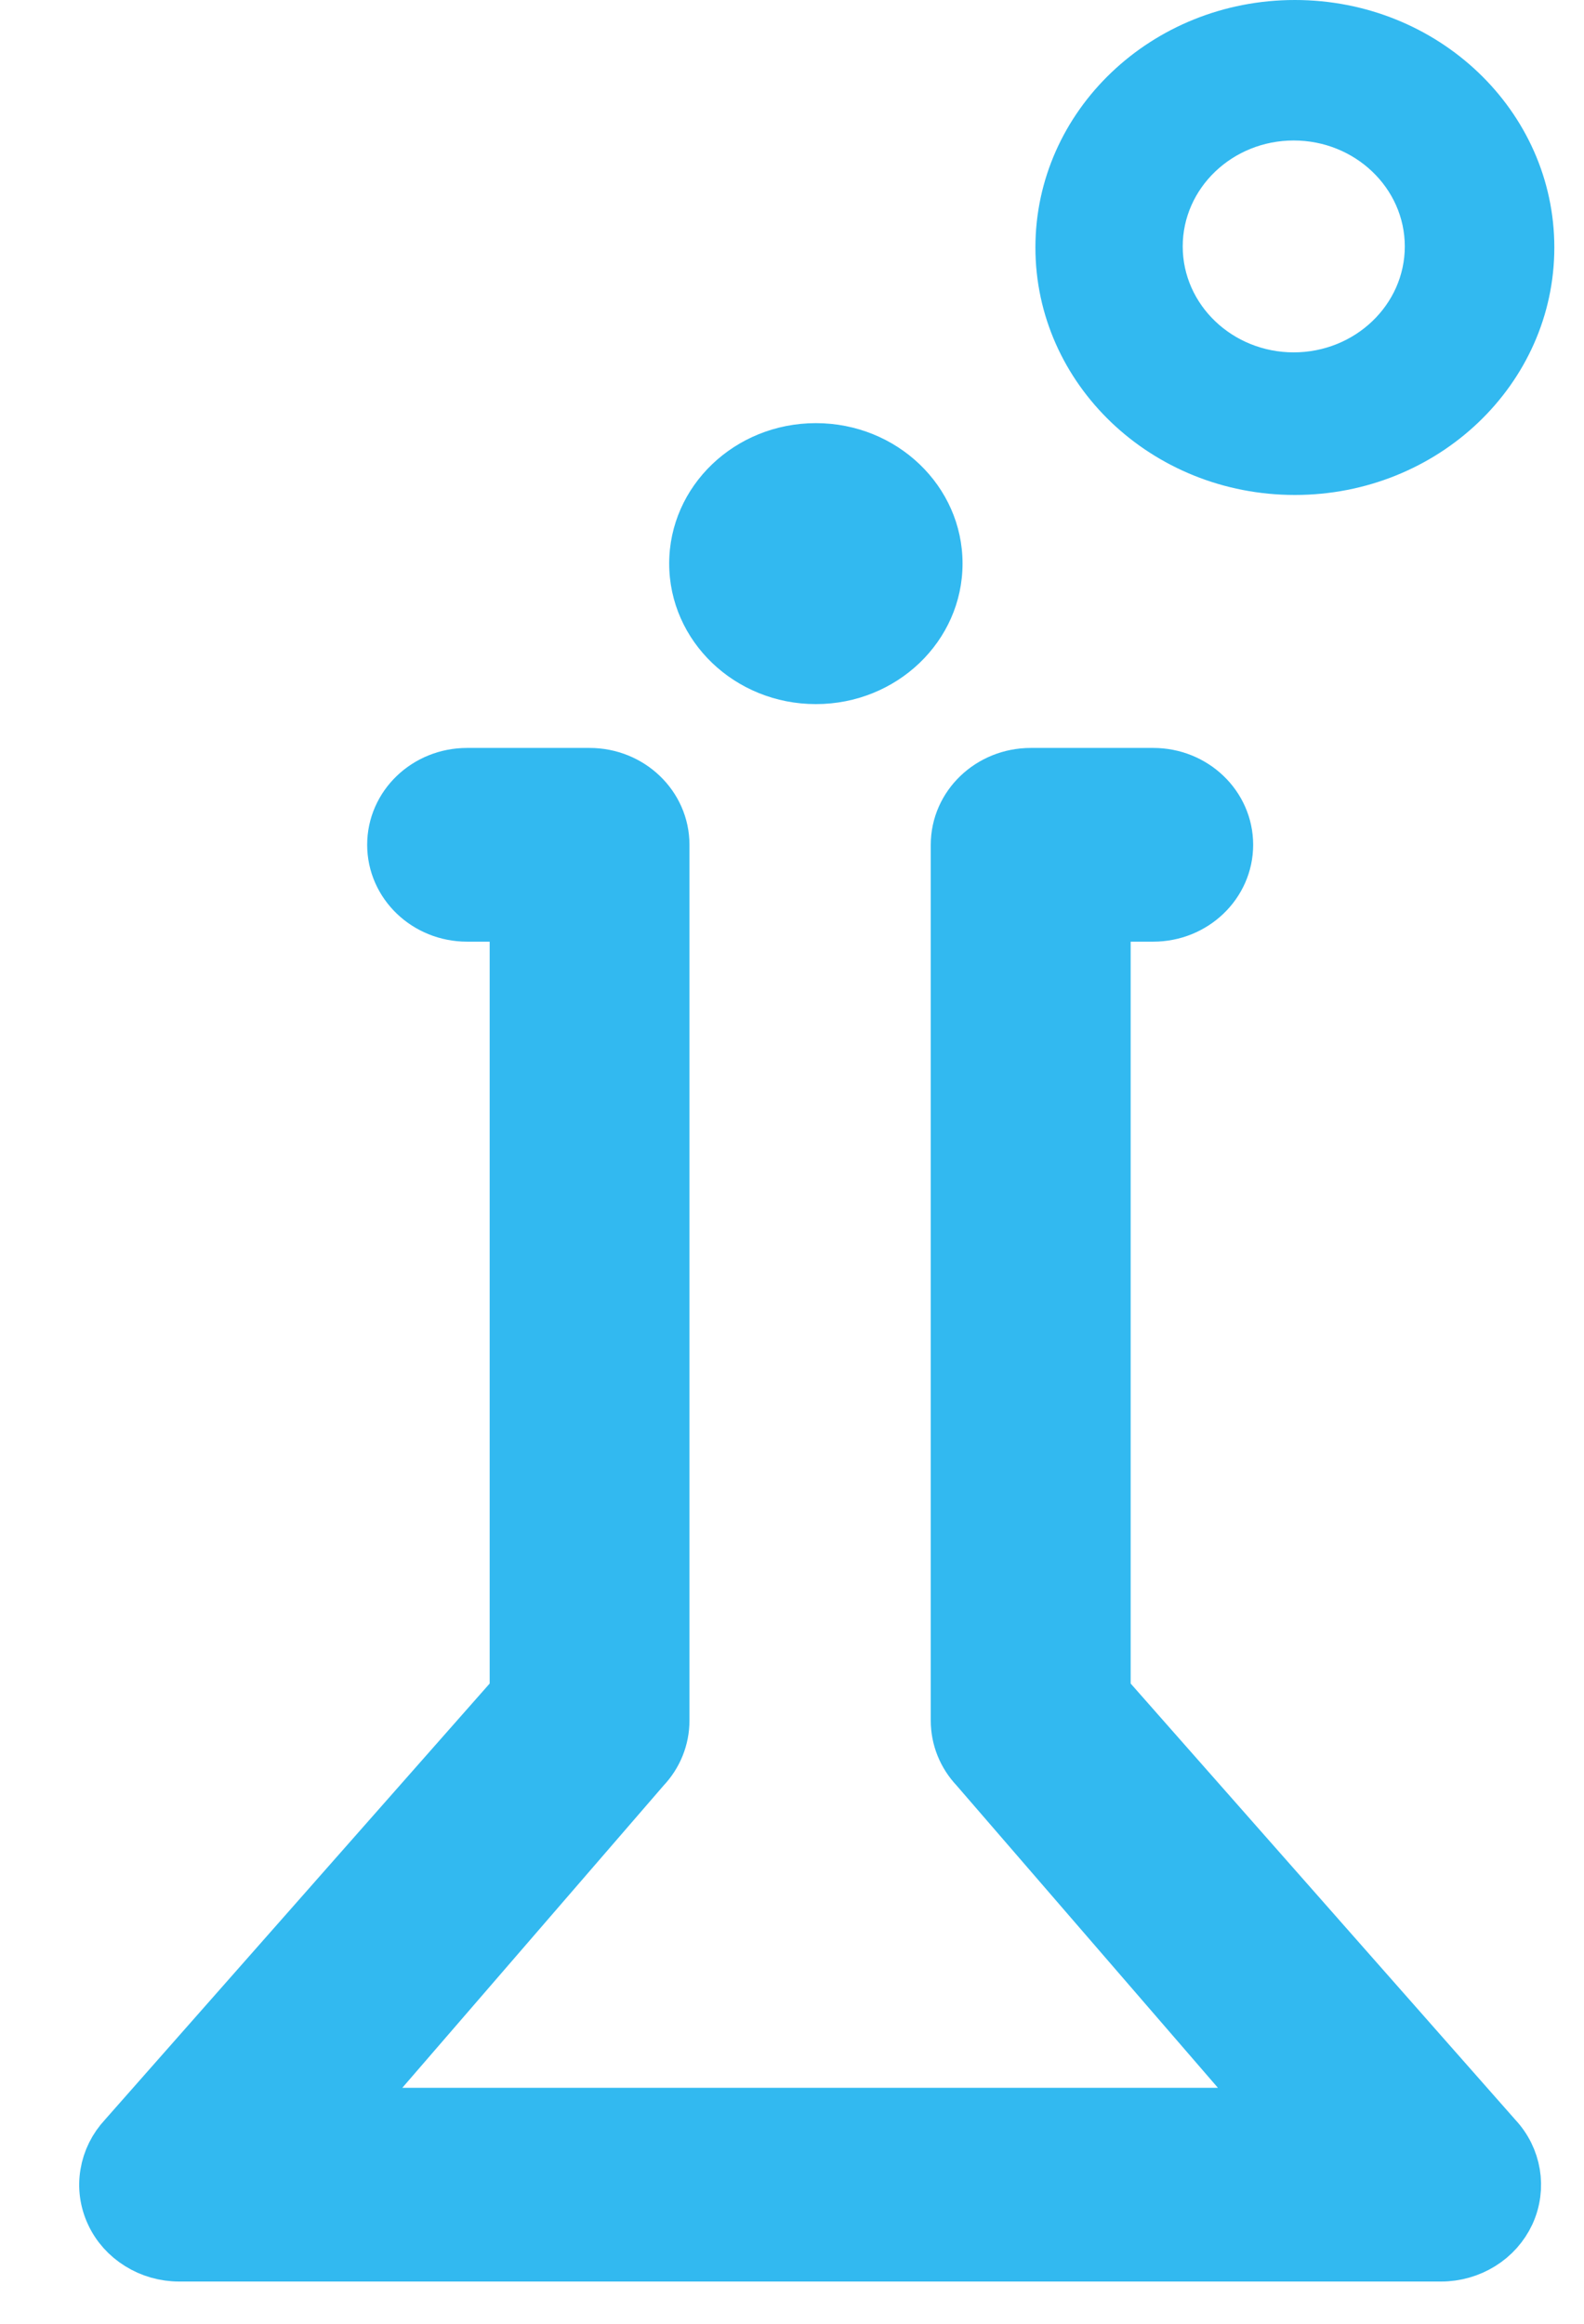
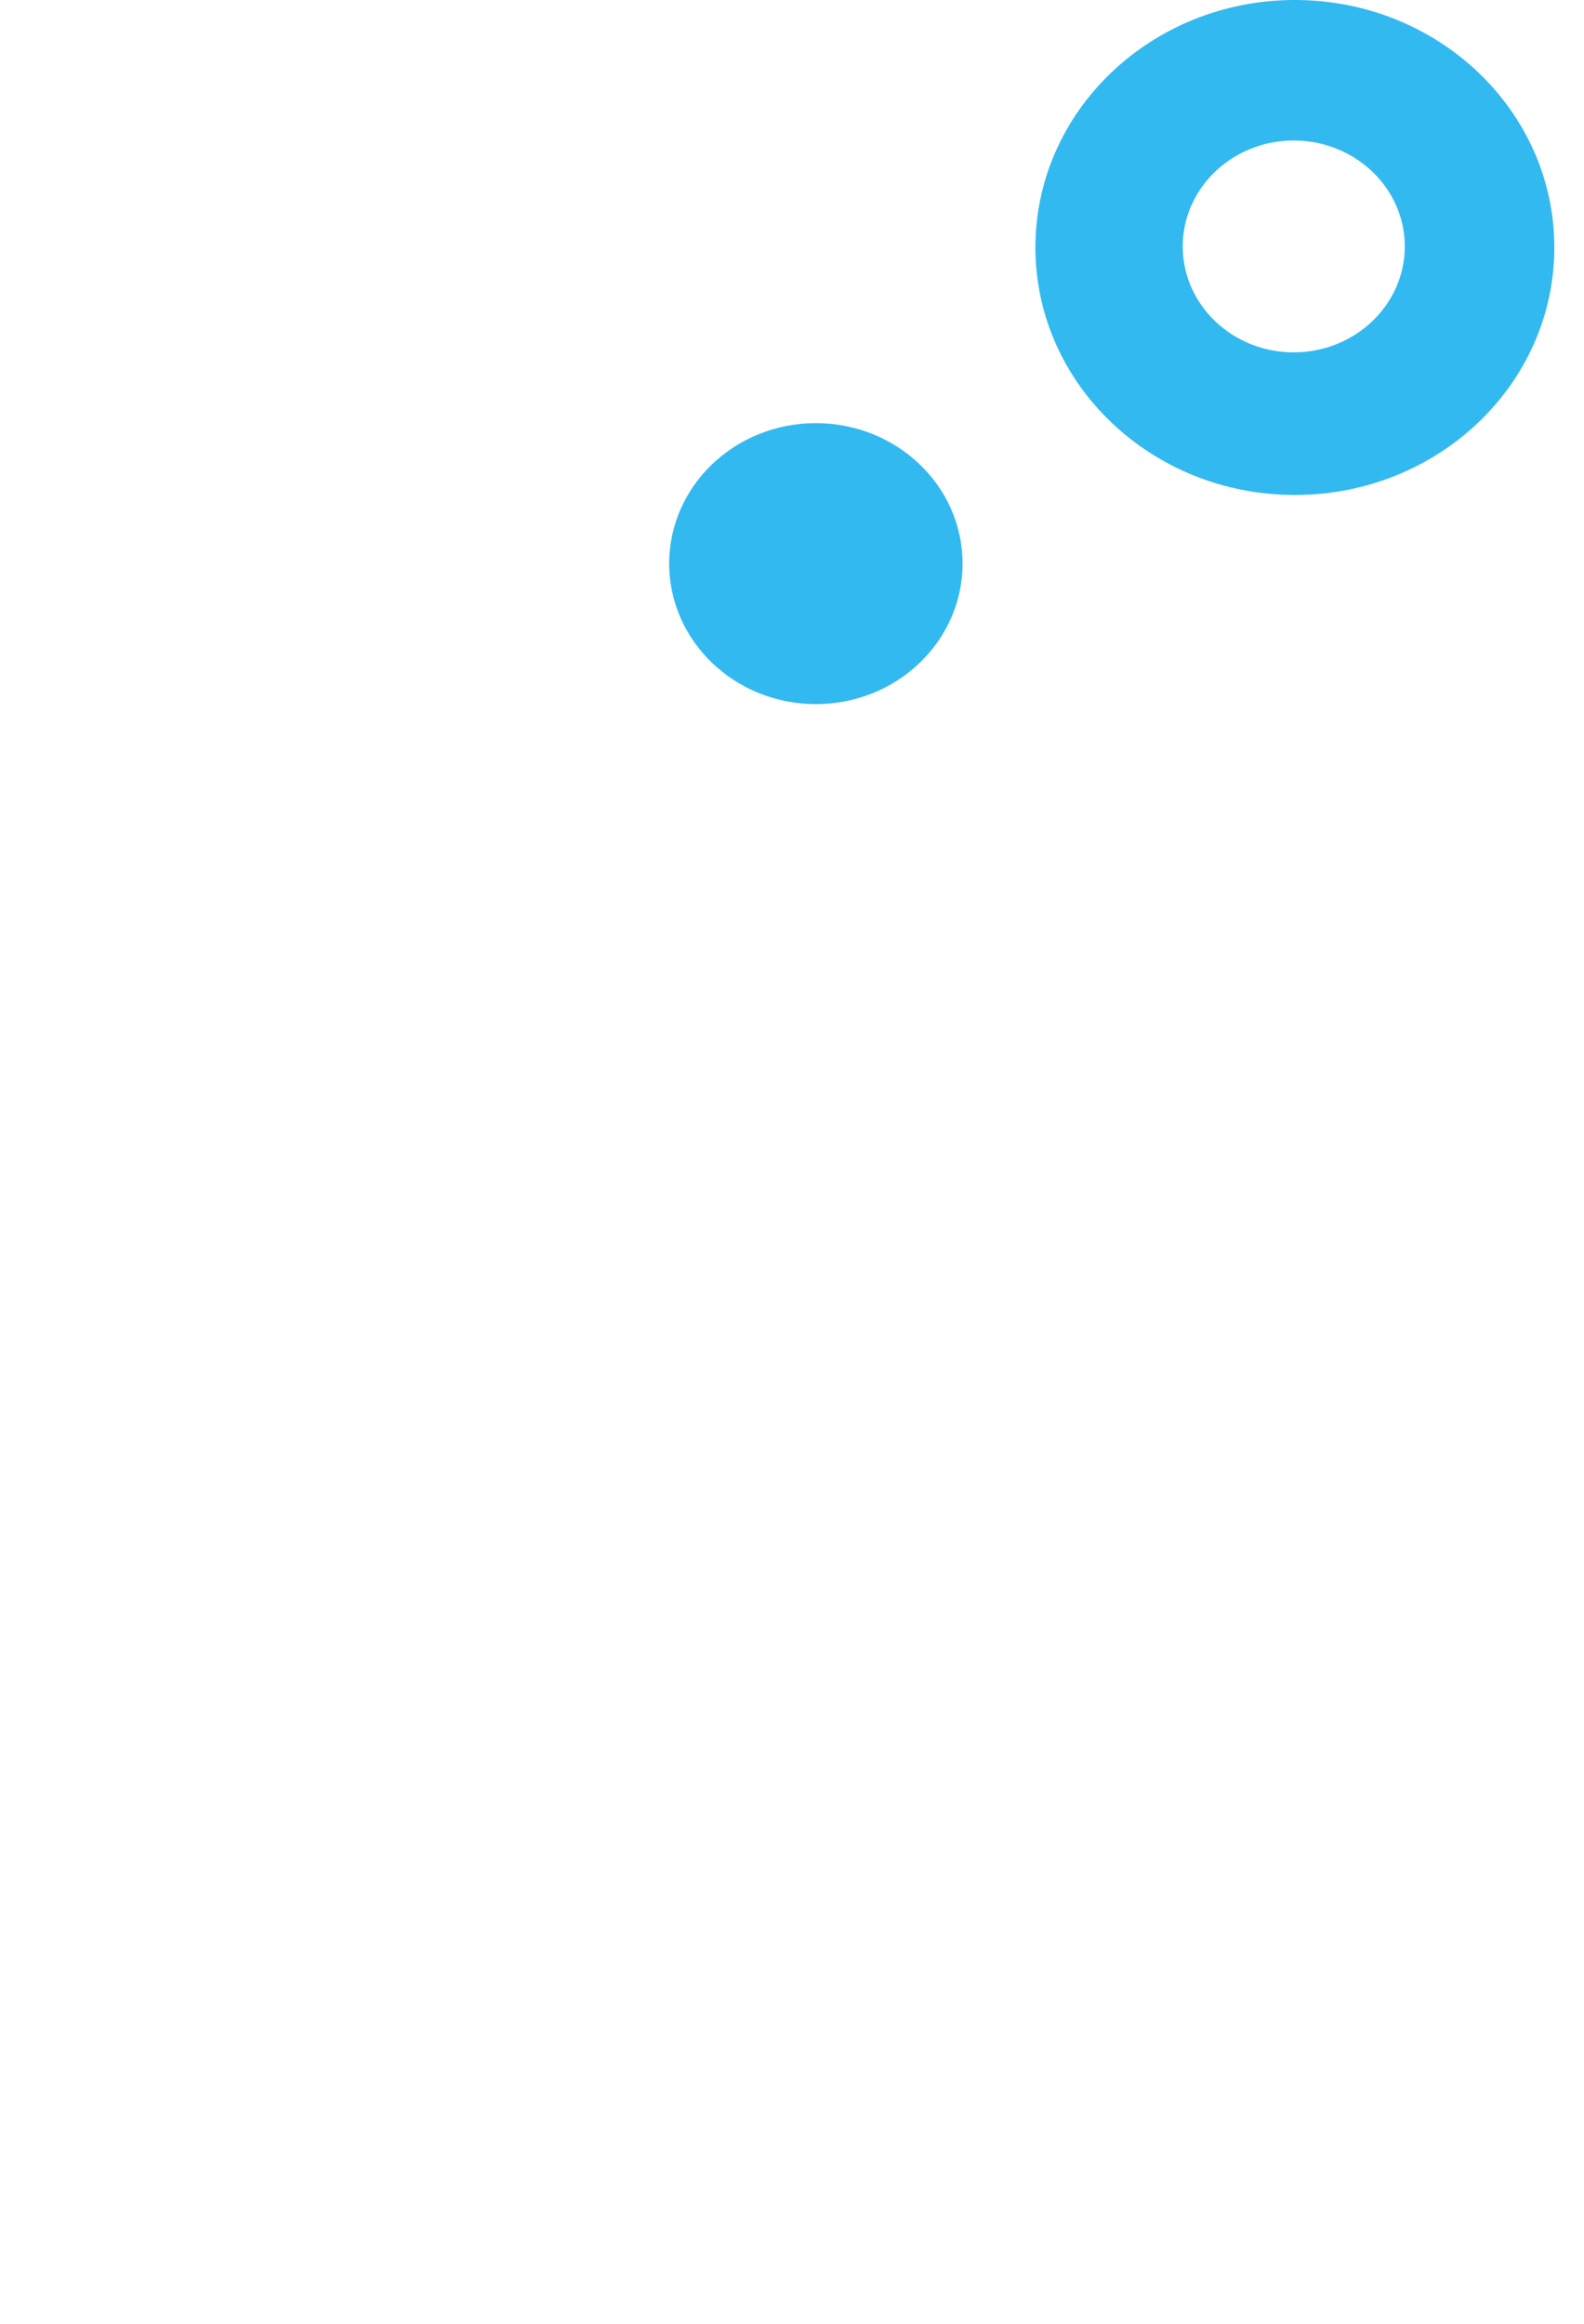
<svg xmlns="http://www.w3.org/2000/svg" width="15" height="22" viewBox="0 0 15 22" fill="none">
-   <path d="M10.457 16.033L14.164 20.236C14.348 20.431 14.395 20.713 14.284 20.954C14.229 21.072 14.14 21.172 14.027 21.242C13.914 21.312 13.782 21.35 13.647 21.35H1.696C1.561 21.35 1.429 21.312 1.317 21.242C1.204 21.172 1.114 21.072 1.06 20.954C1.005 20.836 0.987 20.705 1.009 20.578C1.03 20.451 1.089 20.332 1.179 20.236L4.887 16.033V8.665H4.423C4.038 8.665 3.727 8.366 3.727 7.998C3.727 7.629 4.038 7.331 4.423 7.331H5.583C5.967 7.331 6.279 7.629 6.279 7.998V16.289C6.279 16.455 6.215 16.614 6.099 16.736L3.263 20.016H12.08L9.244 16.736C9.128 16.614 9.064 16.455 9.064 16.289V7.998C9.064 7.629 9.376 7.331 9.761 7.331H10.921C11.305 7.331 11.617 7.629 11.617 7.998C11.617 8.366 11.305 8.665 10.921 8.665H10.457V16.033Z" fill="#32B9F0" stroke="#32B9F0" stroke-width="0.5" />
  <path d="M7.726 6.666C8.493 6.666 9.115 6.07 9.115 5.335C9.115 4.601 8.493 4.006 7.726 4.006C6.959 4.006 6.337 4.601 6.337 5.335C6.337 6.07 6.959 6.666 7.726 6.666ZM12.262 4.686C13.619 4.686 14.719 3.637 14.719 2.343C14.719 1.049 13.619 0 12.262 0C10.905 0 9.805 1.049 9.805 2.343C9.805 3.637 10.905 4.686 12.262 4.686ZM12.251 1.33C12.831 1.33 13.303 1.78 13.303 2.333C13.303 2.886 12.831 3.336 12.251 3.336C11.671 3.336 11.2 2.886 11.2 2.333C11.2 1.78 11.671 1.33 12.251 1.33Z" fill="#32B9F0" />
</svg>